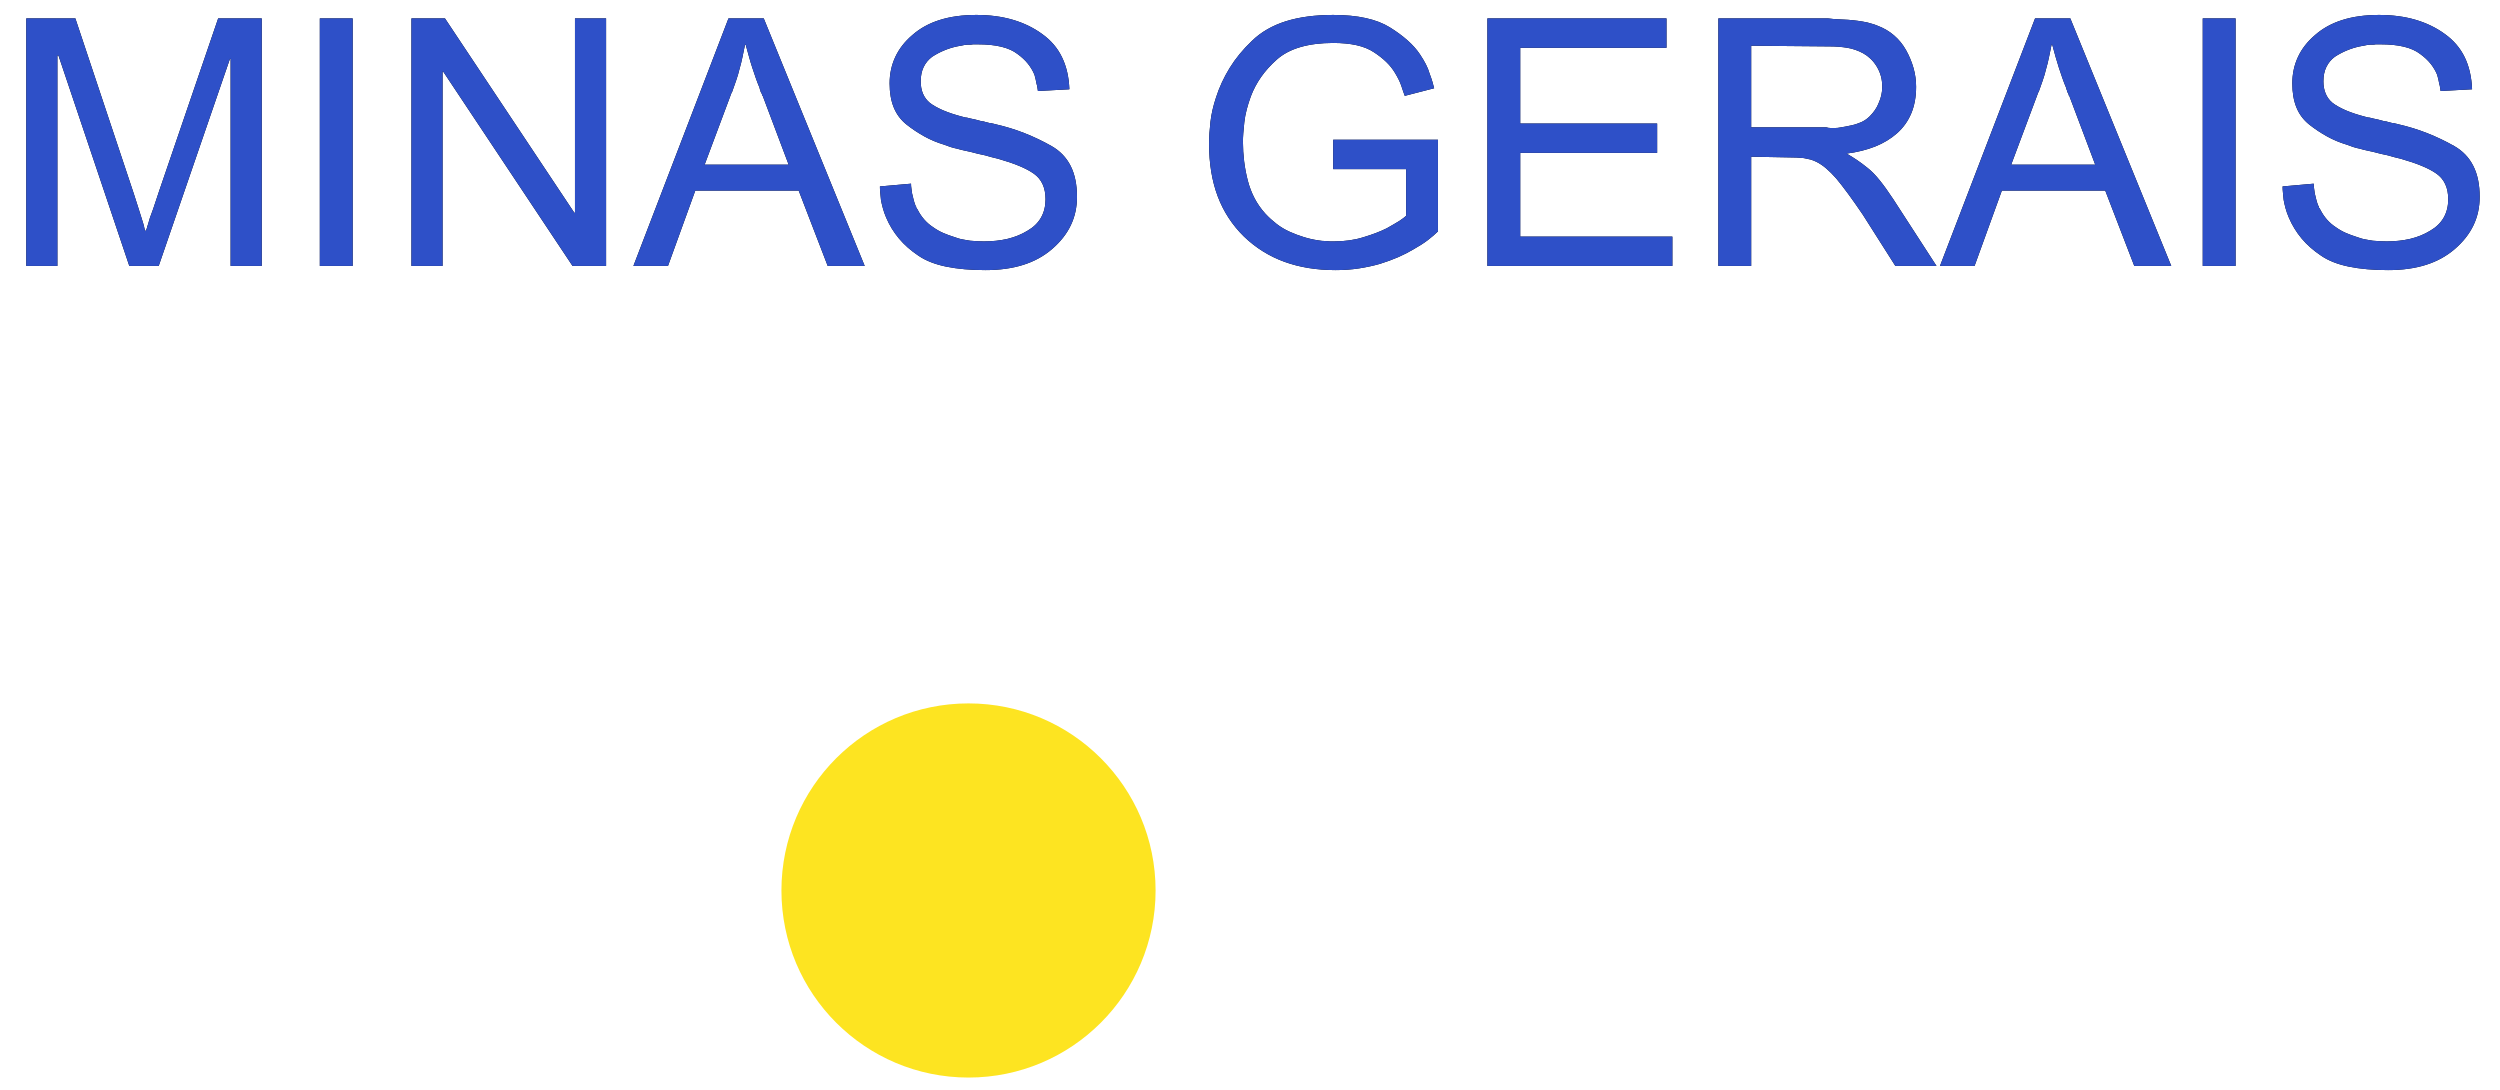
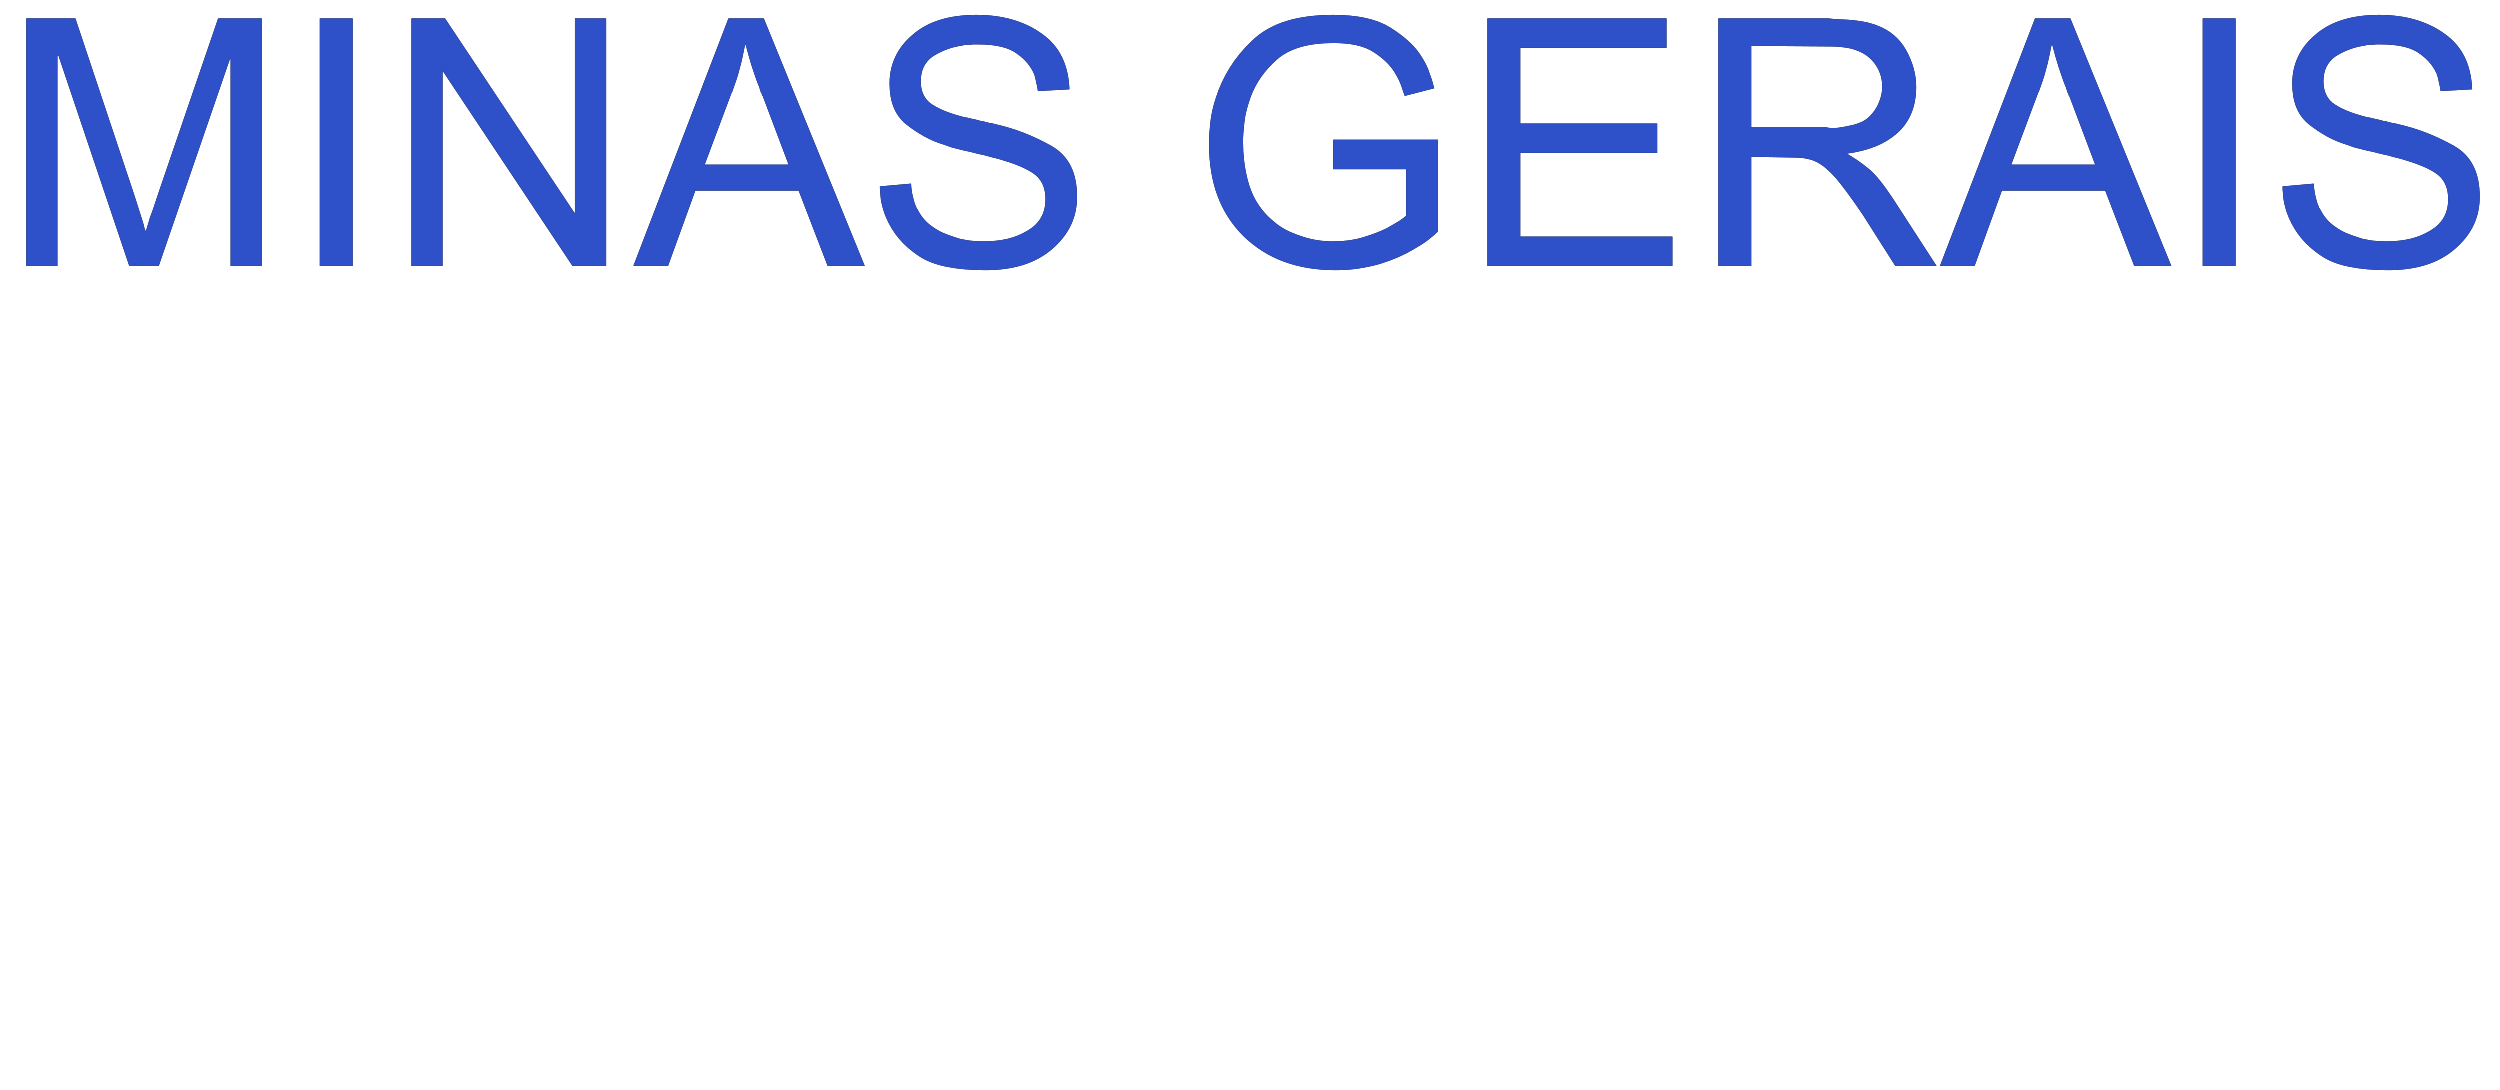
<svg xmlns="http://www.w3.org/2000/svg" xmlns:xlink="http://www.w3.org/1999/xlink" width="94px" height="41px" viewBox="0 0 94 41" version="1.1">
  <title>minas</title>
  <desc>Created with Sketch.</desc>
  <defs>
-     <path d="M1.17,9.438 L1.17,1.521 L1.209,1.521 L3.874,9.438 L4.979,9.438 L7.657,1.651 L7.683,1.651 L7.683,9.438 L8.853,9.438 L8.853,0.13 L7.215,0.13 L4.992,6.63 C4.94,6.777 4.897,6.907 4.862,7.02 C4.827,7.133 4.797,7.224 4.771,7.293 C4.745,7.371 4.719,7.442 4.693,7.508 C4.667,7.572 4.645,7.635 4.628,7.696 L4.628,7.696 L4.628,7.722 L4.628,7.722 L4.618,7.732 L4.618,7.732 C4.607,7.769 4.598,7.802 4.589,7.832 C4.58,7.863 4.572,7.891 4.563,7.917 C4.554,7.934 4.548,7.952 4.543,7.969 C4.539,7.986 4.537,7.999 4.537,8.008 C4.528,8.025 4.522,8.043 4.518,8.06 C4.513,8.077 4.507,8.09 4.498,8.099 L4.498,8.099 L4.472,8.125 L4.472,8.125 L4.472,8.112 L4.472,8.112 L4.459,8.112 L4.459,8.112 L4.459,8.047 C4.45,8.047 4.446,8.045 4.446,8.04 L4.446,8.04 C4.437,7.984 4.422,7.921 4.401,7.852 C4.379,7.783 4.355,7.705 4.329,7.618 C4.303,7.531 4.266,7.414 4.218,7.267 C4.171,7.12 4.112,6.938 4.043,6.721 L4.043,6.721 L1.846,0.13 L-2.27373675e-13,0.13 L-2.27373675e-13,9.438 L1.17,9.438 Z M12.272,9.438 L12.272,0.13 L11.037,0.13 L11.037,9.438 L12.272,9.438 Z M15.652,9.438 L15.652,2.132 L15.678,2.132 L20.54,9.438 L21.801,9.438 L21.801,0.13 L20.631,0.13 L20.631,7.436 L20.605,7.436 L15.743,0.13 L14.482,0.13 L14.482,9.438 L15.652,9.438 Z M24.128,9.438 L25.155,6.604 L29.042,6.604 L30.134,9.438 L31.525,9.438 L27.729,0.13 L26.403,0.13 L22.828,9.438 L24.128,9.438 Z M28.665,5.629 L25.506,5.629 L26.533,2.886 L26.533,2.912 L26.533,2.912 L26.689,2.47 C26.741,2.323 26.784,2.175 26.819,2.028 C26.862,1.881 26.899,1.731 26.93,1.579 C26.96,1.428 26.992,1.27 27.027,1.105 L27.027,1.105 L27.053,1.131 C27.096,1.287 27.137,1.437 27.177,1.579 C27.215,1.722 27.257,1.859 27.3,1.989 C27.343,2.119 27.387,2.247 27.43,2.373 C27.473,2.498 27.521,2.622 27.573,2.743 C27.573,2.752 27.575,2.765 27.579,2.782 C27.584,2.799 27.59,2.812 27.599,2.821 C27.599,2.838 27.601,2.853 27.605,2.866 C27.61,2.88 27.616,2.895 27.625,2.912 C27.634,2.921 27.64,2.932 27.645,2.945 C27.649,2.958 27.655,2.973 27.664,2.99 C27.664,2.999 27.666,3.01 27.671,3.022 C27.675,3.035 27.681,3.042 27.69,3.042 L27.69,3.042 L28.665,5.629 Z M36.062,9.594 C36.591,9.594 37.063,9.529 37.479,9.399 C37.895,9.269 38.259,9.07 38.571,8.801 C38.883,8.532 39.117,8.236 39.273,7.91 C39.429,7.585 39.507,7.228 39.507,6.838 C39.507,6.379 39.427,5.991 39.267,5.675 C39.106,5.358 38.866,5.109 38.545,4.927 C38.224,4.745 37.889,4.585 37.538,4.446 C37.187,4.307 36.82,4.195 36.439,4.108 C36.413,4.099 36.387,4.093 36.361,4.088 L36.322,4.08 L36.322,4.08 L36.283,4.069 C36.257,4.069 36.233,4.067 36.212,4.062 C36.19,4.058 36.166,4.052 36.14,4.043 C36.114,4.034 36.088,4.028 36.062,4.024 C36.036,4.019 36.014,4.013 35.997,4.004 C35.971,4.004 35.947,4.002 35.925,3.998 C35.904,3.993 35.88,3.987 35.854,3.978 C35.793,3.961 35.737,3.946 35.685,3.933 C35.633,3.92 35.581,3.909 35.529,3.9 C35.503,3.891 35.477,3.885 35.451,3.881 L35.412,3.872 L35.412,3.872 L35.373,3.861 C35.347,3.861 35.323,3.859 35.301,3.854 C35.28,3.85 35.256,3.844 35.23,3.835 C34.927,3.757 34.671,3.672 34.463,3.582 C34.255,3.49 34.09,3.397 33.969,3.302 C33.856,3.207 33.772,3.092 33.715,2.958 C33.659,2.823 33.631,2.669 33.631,2.496 C33.631,2.288 33.668,2.108 33.742,1.956 C33.815,1.805 33.921,1.677 34.06,1.573 C34.207,1.478 34.359,1.397 34.515,1.333 C34.671,1.268 34.831,1.218 34.996,1.183 C35.031,1.174 35.065,1.168 35.1,1.163 L35.152,1.155 L35.152,1.155 L35.204,1.144 C35.23,1.135 35.26,1.129 35.295,1.125 C35.33,1.12 35.364,1.118 35.399,1.118 L35.399,1.118 L35.496,1.118 C35.527,1.118 35.559,1.114 35.594,1.105 L35.594,1.105 L35.776,1.105 C36.123,1.105 36.419,1.135 36.666,1.196 C36.913,1.257 37.115,1.348 37.271,1.469 C37.427,1.582 37.557,1.703 37.661,1.833 C37.765,1.963 37.847,2.102 37.908,2.249 C37.925,2.31 37.941,2.368 37.953,2.425 C37.967,2.481 37.977,2.535 37.986,2.587 C38.003,2.639 38.014,2.689 38.019,2.736 C38.023,2.784 38.029,2.825 38.038,2.86 L38.038,2.86 L39.221,2.795 C39.204,2.336 39.111,1.933 38.941,1.586 C38.773,1.239 38.523,0.949 38.194,0.715 C37.873,0.481 37.507,0.303 37.096,0.182 C36.684,0.061 36.227,0 35.724,0 C35.204,0 34.745,0.063 34.346,0.189 C33.947,0.314 33.605,0.503 33.319,0.754 C33.033,0.997 32.819,1.272 32.675,1.579 C32.532,1.887 32.461,2.219 32.461,2.574 C32.461,2.921 32.513,3.222 32.617,3.478 C32.721,3.733 32.881,3.948 33.098,4.121 C33.306,4.286 33.527,4.433 33.761,4.563 C33.995,4.693 34.242,4.797 34.502,4.875 C34.589,4.91 34.673,4.94 34.755,4.966 C34.838,4.992 34.922,5.014 35.009,5.031 C35.096,5.057 35.18,5.079 35.263,5.096 C35.345,5.113 35.425,5.131 35.503,5.148 C35.598,5.174 35.691,5.198 35.782,5.22 C35.873,5.241 35.962,5.261 36.049,5.278 C36.136,5.304 36.22,5.328 36.303,5.349 C36.385,5.371 36.465,5.391 36.543,5.408 C36.846,5.495 37.108,5.583 37.33,5.675 C37.55,5.766 37.735,5.863 37.882,5.967 C38.029,6.071 38.14,6.203 38.214,6.364 C38.287,6.524 38.324,6.712 38.324,6.929 C38.324,7.189 38.268,7.419 38.155,7.618 C38.042,7.817 37.873,7.982 37.648,8.112 C37.423,8.251 37.173,8.352 36.901,8.418 C36.627,8.482 36.331,8.515 36.01,8.515 C35.932,8.515 35.85,8.513 35.763,8.508 C35.676,8.504 35.585,8.498 35.49,8.489 L35.49,8.489 L35.334,8.463 C35.282,8.454 35.234,8.446 35.191,8.437 C35.139,8.428 35.087,8.415 35.035,8.398 C34.983,8.381 34.931,8.363 34.879,8.346 C34.74,8.303 34.606,8.253 34.476,8.197 C34.346,8.14 34.22,8.069 34.099,7.982 C33.978,7.904 33.867,7.809 33.767,7.696 C33.668,7.583 33.583,7.458 33.514,7.319 C33.505,7.31 33.499,7.302 33.495,7.293 C33.49,7.284 33.488,7.276 33.488,7.267 C33.479,7.267 33.473,7.263 33.468,7.254 C33.464,7.245 33.462,7.237 33.462,7.228 C33.462,7.219 33.46,7.211 33.456,7.202 C33.451,7.193 33.449,7.185 33.449,7.176 C33.44,7.176 33.434,7.172 33.429,7.163 C33.425,7.154 33.423,7.146 33.423,7.137 C33.397,7.068 33.375,6.996 33.358,6.923 C33.341,6.849 33.323,6.777 33.306,6.708 C33.297,6.639 33.289,6.576 33.28,6.519 C33.271,6.463 33.267,6.405 33.267,6.344 L33.267,6.344 L32.097,6.448 L32.097,6.474 C32.097,6.535 32.101,6.606 32.11,6.689 C32.119,6.771 32.127,6.86 32.136,6.955 C32.153,7.05 32.177,7.154 32.208,7.267 C32.238,7.38 32.279,7.497 32.331,7.618 C32.452,7.904 32.613,8.166 32.812,8.405 C33.011,8.643 33.254,8.857 33.54,9.048 C33.817,9.239 34.168,9.377 34.593,9.464 C35.018,9.551 35.507,9.594 36.062,9.594 Z M49.231,9.594 C49.543,9.594 49.838,9.572 50.115,9.529 C50.392,9.486 50.652,9.429 50.895,9.36 C51.146,9.282 51.376,9.197 51.584,9.107 C51.792,9.015 51.983,8.918 52.156,8.814 C52.26,8.753 52.358,8.695 52.449,8.639 C52.539,8.582 52.624,8.524 52.702,8.463 C52.78,8.402 52.849,8.346 52.91,8.294 C52.971,8.242 53.027,8.19 53.079,8.138 L53.079,8.138 L53.079,4.693 L49.14,4.693 L49.14,5.798 L51.883,5.798 L51.883,7.553 C51.857,7.579 51.822,7.607 51.779,7.638 C51.736,7.668 51.684,7.705 51.623,7.748 C51.562,7.783 51.493,7.824 51.415,7.872 C51.337,7.919 51.25,7.969 51.155,8.021 C51.034,8.082 50.899,8.14 50.752,8.197 C50.605,8.253 50.444,8.307 50.271,8.359 C50.106,8.411 49.931,8.45 49.745,8.476 C49.558,8.502 49.365,8.515 49.166,8.515 L49.166,8.515 L49.023,8.515 C48.997,8.515 48.971,8.513 48.945,8.508 C48.919,8.504 48.893,8.502 48.867,8.502 C48.815,8.502 48.765,8.5 48.718,8.495 C48.67,8.491 48.624,8.485 48.581,8.476 C48.399,8.45 48.217,8.409 48.035,8.352 C47.853,8.296 47.675,8.229 47.502,8.151 C47.329,8.073 47.166,7.976 47.014,7.859 C46.863,7.742 46.722,7.614 46.592,7.475 C46.427,7.293 46.291,7.098 46.182,6.89 C46.074,6.682 45.99,6.461 45.929,6.227 C45.868,5.993 45.823,5.753 45.792,5.505 C45.762,5.258 45.747,5.014 45.747,4.771 C45.747,4.676 45.751,4.567 45.76,4.446 C45.769,4.325 45.782,4.186 45.799,4.03 C45.816,3.874 45.847,3.714 45.89,3.549 C45.933,3.384 45.985,3.22 46.046,3.055 C46.141,2.804 46.269,2.563 46.429,2.333 C46.59,2.104 46.787,1.885 47.021,1.677 C47.255,1.469 47.55,1.313 47.905,1.209 C48.26,1.105 48.672,1.053 49.14,1.053 C49.469,1.053 49.762,1.081 50.017,1.137 C50.273,1.194 50.492,1.283 50.674,1.404 C50.847,1.517 51.001,1.638 51.136,1.768 C51.27,1.898 51.38,2.037 51.467,2.184 C51.519,2.271 51.565,2.353 51.603,2.431 C51.642,2.509 51.675,2.587 51.701,2.665 C51.727,2.743 51.751,2.814 51.773,2.88 C51.794,2.945 51.814,2.999 51.831,3.042 L51.831,3.042 L52.936,2.756 C52.919,2.687 52.897,2.607 52.871,2.515 C52.845,2.425 52.81,2.323 52.767,2.21 C52.732,2.089 52.685,1.97 52.624,1.853 C52.563,1.736 52.49,1.612 52.403,1.482 C52.282,1.3 52.126,1.125 51.935,0.956 C51.744,0.786 51.523,0.624 51.272,0.468 C51.021,0.312 50.717,0.195 50.362,0.117 C50.007,0.039 49.599,0 49.14,0 C48.455,0 47.859,0.08 47.352,0.24 C46.846,0.401 46.423,0.646 46.085,0.975 C45.747,1.296 45.468,1.636 45.246,1.996 C45.026,2.355 44.854,2.726 44.733,3.107 C44.681,3.263 44.638,3.417 44.603,3.568 C44.568,3.72 44.542,3.87 44.525,4.017 C44.508,4.164 44.495,4.307 44.486,4.446 C44.477,4.585 44.473,4.719 44.473,4.849 C44.473,5.586 44.581,6.242 44.798,6.819 C45.015,7.395 45.344,7.9 45.786,8.333 C46.228,8.758 46.735,9.074 47.307,9.282 C47.879,9.49 48.52,9.594 49.231,9.594 Z M61.893,9.438 L61.893,8.333 L56.173,8.333 L56.173,5.187 L61.321,5.187 L61.321,4.082 L56.173,4.082 L56.173,1.235 L61.672,1.235 L61.672,0.13 L54.938,0.13 L54.938,9.438 L61.893,9.438 Z M64.857,9.438 L64.857,5.33 L66.274,5.356 C66.378,5.356 66.475,5.358 66.567,5.362 C66.657,5.367 66.746,5.373 66.833,5.382 C66.876,5.391 66.918,5.399 66.957,5.408 L67.017,5.421 L67.017,5.421 L67.08,5.434 C67.115,5.443 67.154,5.456 67.197,5.473 C67.24,5.49 67.279,5.508 67.314,5.525 C67.435,5.586 67.557,5.668 67.678,5.772 C67.799,5.876 67.925,6.002 68.055,6.149 C68.185,6.305 68.335,6.498 68.504,6.728 C68.672,6.957 68.857,7.219 69.056,7.514 L69.056,7.514 L70.278,9.438 L71.825,9.438 L70.2,6.929 C70.018,6.652 69.847,6.413 69.686,6.214 C69.526,6.015 69.372,5.859 69.225,5.746 C69.086,5.633 68.952,5.534 68.822,5.447 C68.692,5.36 68.566,5.282 68.445,5.213 C68.844,5.161 69.201,5.072 69.517,4.947 C69.834,4.821 70.109,4.654 70.343,4.446 C70.577,4.238 70.755,3.989 70.876,3.699 C70.997,3.408 71.058,3.077 71.058,2.704 C71.058,2.461 71.025,2.225 70.96,1.996 C70.895,1.766 70.802,1.543 70.681,1.326 C70.56,1.109 70.408,0.923 70.226,0.767 C70.044,0.611 69.836,0.49 69.602,0.403 C69.585,0.394 69.567,0.388 69.55,0.384 C69.533,0.379 69.52,0.373 69.511,0.364 C69.494,0.364 69.478,0.362 69.466,0.357 C69.453,0.353 69.437,0.347 69.42,0.338 C69.385,0.329 69.353,0.321 69.323,0.312 C69.292,0.303 69.264,0.295 69.238,0.286 C69.117,0.26 68.993,0.238 68.868,0.221 C68.742,0.204 68.618,0.191 68.497,0.182 C68.376,0.173 68.252,0.167 68.126,0.163 C68.001,0.158 67.873,0.147 67.743,0.13 L67.743,0.13 L63.622,0.13 L63.622,9.438 L64.857,9.438 Z M68.016,4.251 L67.841,4.251 C67.784,4.251 67.73,4.242 67.678,4.225 L67.678,4.225 L64.857,4.225 L64.857,1.157 L67.795,1.183 C67.916,1.183 68.033,1.187 68.146,1.196 C68.259,1.205 68.367,1.218 68.471,1.235 C68.575,1.252 68.677,1.278 68.776,1.313 C68.876,1.348 68.974,1.391 69.069,1.443 C69.164,1.495 69.255,1.562 69.342,1.645 C69.429,1.727 69.507,1.824 69.576,1.937 C69.645,2.05 69.697,2.169 69.732,2.295 C69.767,2.42 69.784,2.557 69.784,2.704 C69.784,2.808 69.773,2.91 69.751,3.01 C69.73,3.109 69.697,3.207 69.654,3.302 C69.619,3.397 69.572,3.488 69.511,3.575 C69.45,3.662 69.385,3.74 69.316,3.809 C69.255,3.87 69.19,3.922 69.121,3.965 C69.052,4.008 68.978,4.043 68.9,4.069 C68.813,4.104 68.729,4.13 68.647,4.147 C68.564,4.164 68.48,4.182 68.393,4.199 C68.332,4.208 68.269,4.218 68.204,4.231 C68.139,4.245 68.077,4.251 68.016,4.251 L68.016,4.251 Z M73.255,9.438 L74.282,6.604 L78.169,6.604 L79.261,9.438 L80.652,9.438 L76.856,0.13 L75.53,0.13 L71.955,9.438 L73.255,9.438 Z M77.792,5.629 L74.633,5.629 L75.66,2.886 L75.66,2.912 L75.66,2.912 L75.816,2.47 C75.868,2.323 75.911,2.175 75.946,2.028 C75.989,1.881 76.026,1.731 76.056,1.579 C76.087,1.428 76.119,1.27 76.154,1.105 L76.154,1.105 L76.18,1.131 C76.223,1.287 76.264,1.437 76.303,1.579 C76.343,1.722 76.384,1.859 76.427,1.989 C76.47,2.119 76.514,2.247 76.557,2.373 C76.6,2.498 76.648,2.622 76.7,2.743 C76.7,2.752 76.702,2.765 76.707,2.782 C76.711,2.799 76.717,2.812 76.726,2.821 C76.726,2.838 76.728,2.853 76.733,2.866 C76.737,2.88 76.743,2.895 76.752,2.912 C76.761,2.921 76.767,2.932 76.772,2.945 C76.776,2.958 76.782,2.973 76.791,2.99 C76.791,2.999 76.793,3.01 76.797,3.022 C76.802,3.035 76.808,3.042 76.817,3.042 L76.817,3.042 L77.792,5.629 Z M83.07,9.438 L83.07,0.13 L81.835,0.13 L81.835,9.438 L83.07,9.438 Z M88.803,9.594 C89.332,9.594 89.804,9.529 90.22,9.399 C90.636,9.269 91,9.07 91.312,8.801 C91.624,8.532 91.858,8.236 92.014,7.91 C92.17,7.585 92.248,7.228 92.248,6.838 C92.248,6.379 92.168,5.991 92.007,5.675 C91.847,5.358 91.607,5.109 91.286,4.927 C90.965,4.745 90.629,4.585 90.278,4.446 C89.927,4.307 89.561,4.195 89.18,4.108 C89.154,4.099 89.128,4.093 89.102,4.088 L89.063,4.08 L89.063,4.08 L89.024,4.069 C88.998,4.069 88.974,4.067 88.953,4.062 C88.931,4.058 88.907,4.052 88.881,4.043 C88.855,4.034 88.829,4.028 88.803,4.024 C88.777,4.019 88.755,4.013 88.738,4.004 C88.712,4.004 88.688,4.002 88.666,3.998 C88.645,3.993 88.621,3.987 88.595,3.978 C88.534,3.961 88.478,3.946 88.426,3.933 C88.374,3.92 88.322,3.909 88.27,3.9 C88.244,3.891 88.218,3.885 88.192,3.881 L88.153,3.872 L88.153,3.872 L88.114,3.861 C88.088,3.861 88.064,3.859 88.043,3.854 C88.021,3.85 87.997,3.844 87.971,3.835 C87.668,3.757 87.412,3.672 87.204,3.582 C86.996,3.49 86.831,3.397 86.71,3.302 C86.597,3.207 86.513,3.092 86.457,2.958 C86.4,2.823 86.372,2.669 86.372,2.496 C86.372,2.288 86.409,2.108 86.483,1.956 C86.556,1.805 86.662,1.677 86.801,1.573 C86.948,1.478 87.1,1.397 87.256,1.333 C87.412,1.268 87.572,1.218 87.737,1.183 C87.772,1.174 87.806,1.168 87.841,1.163 L87.893,1.155 L87.893,1.155 L87.945,1.144 C87.971,1.135 88.001,1.129 88.036,1.125 C88.071,1.12 88.105,1.118 88.14,1.118 L88.14,1.118 L88.237,1.118 C88.268,1.118 88.3,1.114 88.335,1.105 L88.335,1.105 L88.517,1.105 C88.864,1.105 89.16,1.135 89.407,1.196 C89.654,1.257 89.856,1.348 90.012,1.469 C90.168,1.582 90.298,1.703 90.402,1.833 C90.506,1.963 90.588,2.102 90.649,2.249 C90.666,2.31 90.681,2.368 90.695,2.425 C90.707,2.481 90.718,2.535 90.727,2.587 C90.744,2.639 90.755,2.689 90.76,2.736 C90.764,2.784 90.77,2.825 90.779,2.86 L90.779,2.86 L91.962,2.795 C91.945,2.336 91.852,1.933 91.683,1.586 C91.513,1.239 91.264,0.949 90.935,0.715 C90.614,0.481 90.248,0.303 89.837,0.182 C89.425,0.061 88.968,0 88.465,0 C87.945,0 87.486,0.063 87.087,0.189 C86.688,0.314 86.346,0.503 86.06,0.754 C85.774,0.997 85.559,1.272 85.416,1.579 C85.273,1.887 85.202,2.219 85.202,2.574 C85.202,2.921 85.254,3.222 85.358,3.478 C85.462,3.733 85.622,3.948 85.839,4.121 C86.047,4.286 86.268,4.433 86.502,4.563 C86.736,4.693 86.983,4.797 87.243,4.875 C87.33,4.91 87.414,4.94 87.496,4.966 C87.579,4.992 87.663,5.014 87.75,5.031 C87.837,5.057 87.921,5.079 88.004,5.096 C88.086,5.113 88.166,5.131 88.244,5.148 C88.339,5.174 88.433,5.198 88.523,5.22 C88.615,5.241 88.703,5.261 88.79,5.278 C88.877,5.304 88.961,5.328 89.043,5.349 C89.126,5.371 89.206,5.391 89.284,5.408 C89.587,5.495 89.85,5.583 90.07,5.675 C90.291,5.766 90.476,5.863 90.623,5.967 C90.77,6.071 90.881,6.203 90.954,6.364 C91.028,6.524 91.065,6.712 91.065,6.929 C91.065,7.189 91.009,7.419 90.896,7.618 C90.783,7.817 90.614,7.982 90.389,8.112 C90.164,8.251 89.915,8.352 89.641,8.418 C89.368,8.482 89.072,8.515 88.751,8.515 C88.673,8.515 88.591,8.513 88.504,8.508 C88.417,8.504 88.326,8.498 88.231,8.489 L88.231,8.489 L88.075,8.463 C88.023,8.454 87.975,8.446 87.932,8.437 C87.88,8.428 87.828,8.415 87.776,8.398 L87.776,8.398 L87.62,8.346 C87.481,8.303 87.347,8.253 87.217,8.197 C87.087,8.14 86.961,8.069 86.84,7.982 C86.719,7.904 86.608,7.809 86.508,7.696 C86.409,7.583 86.324,7.458 86.255,7.319 C86.246,7.31 86.24,7.302 86.236,7.293 C86.231,7.284 86.229,7.276 86.229,7.267 C86.22,7.267 86.214,7.263 86.21,7.254 C86.205,7.245 86.203,7.237 86.203,7.228 C86.203,7.219 86.201,7.211 86.197,7.202 C86.192,7.193 86.19,7.185 86.19,7.176 C86.181,7.176 86.175,7.172 86.171,7.163 C86.166,7.154 86.164,7.146 86.164,7.137 C86.138,7.068 86.116,6.996 86.099,6.923 C86.082,6.849 86.064,6.777 86.047,6.708 C86.038,6.639 86.03,6.576 86.021,6.519 C86.012,6.463 86.008,6.405 86.008,6.344 L86.008,6.344 L84.838,6.448 L84.838,6.474 C84.838,6.535 84.842,6.606 84.851,6.689 C84.86,6.771 84.868,6.86 84.877,6.955 C84.894,7.05 84.918,7.154 84.948,7.267 C84.979,7.38 85.02,7.497 85.072,7.618 C85.193,7.904 85.354,8.166 85.553,8.405 C85.752,8.643 85.995,8.857 86.281,9.048 C86.558,9.239 86.909,9.377 87.334,9.464 C87.759,9.551 88.248,9.594 88.803,9.594 Z" id="path-1" />
+     <path d="M1.17,9.438 L1.17,1.521 L1.209,1.521 L3.874,9.438 L4.979,9.438 L7.657,1.651 L7.683,1.651 L7.683,9.438 L8.853,9.438 L8.853,0.13 L7.215,0.13 L4.992,6.63 C4.94,6.777 4.897,6.907 4.862,7.02 C4.827,7.133 4.797,7.224 4.771,7.293 C4.745,7.371 4.719,7.442 4.693,7.508 C4.667,7.572 4.645,7.635 4.628,7.696 L4.628,7.696 L4.628,7.722 L4.628,7.722 L4.618,7.732 L4.618,7.732 C4.607,7.769 4.598,7.802 4.589,7.832 C4.58,7.863 4.572,7.891 4.563,7.917 C4.554,7.934 4.548,7.952 4.543,7.969 C4.539,7.986 4.537,7.999 4.537,8.008 C4.528,8.025 4.522,8.043 4.518,8.06 C4.513,8.077 4.507,8.09 4.498,8.099 L4.498,8.099 L4.472,8.125 L4.472,8.125 L4.472,8.112 L4.472,8.112 L4.459,8.112 L4.459,8.112 L4.459,8.047 C4.45,8.047 4.446,8.045 4.446,8.04 L4.446,8.04 C4.437,7.984 4.422,7.921 4.401,7.852 C4.379,7.783 4.355,7.705 4.329,7.618 C4.303,7.531 4.266,7.414 4.218,7.267 C4.171,7.12 4.112,6.938 4.043,6.721 L4.043,6.721 L1.846,0.13 L-2.27373675e-13,0.13 L-2.27373675e-13,9.438 L1.17,9.438 Z M12.272,9.438 L12.272,0.13 L11.037,0.13 L11.037,9.438 L12.272,9.438 Z M15.652,9.438 L15.652,2.132 L15.678,2.132 L20.54,9.438 L21.801,9.438 L21.801,0.13 L20.631,0.13 L20.631,7.436 L20.605,7.436 L15.743,0.13 L14.482,0.13 L14.482,9.438 L15.652,9.438 Z M24.128,9.438 L25.155,6.604 L29.042,6.604 L30.134,9.438 L31.525,9.438 L27.729,0.13 L26.403,0.13 L22.828,9.438 L24.128,9.438 Z M28.665,5.629 L25.506,5.629 L26.533,2.886 L26.533,2.912 L26.533,2.912 L26.689,2.47 C26.741,2.323 26.784,2.175 26.819,2.028 C26.862,1.881 26.899,1.731 26.93,1.579 C26.96,1.428 26.992,1.27 27.027,1.105 L27.027,1.105 L27.053,1.131 C27.096,1.287 27.137,1.437 27.177,1.579 C27.215,1.722 27.257,1.859 27.3,1.989 C27.343,2.119 27.387,2.247 27.43,2.373 C27.473,2.498 27.521,2.622 27.573,2.743 C27.573,2.752 27.575,2.765 27.579,2.782 C27.584,2.799 27.59,2.812 27.599,2.821 C27.599,2.838 27.601,2.853 27.605,2.866 C27.61,2.88 27.616,2.895 27.625,2.912 C27.634,2.921 27.64,2.932 27.645,2.945 C27.649,2.958 27.655,2.973 27.664,2.99 C27.664,2.999 27.666,3.01 27.671,3.022 C27.675,3.035 27.681,3.042 27.69,3.042 L27.69,3.042 L28.665,5.629 Z M36.062,9.594 C36.591,9.594 37.063,9.529 37.479,9.399 C37.895,9.269 38.259,9.07 38.571,8.801 C38.883,8.532 39.117,8.236 39.273,7.91 C39.429,7.585 39.507,7.228 39.507,6.838 C39.507,6.379 39.427,5.991 39.267,5.675 C39.106,5.358 38.866,5.109 38.545,4.927 C38.224,4.745 37.889,4.585 37.538,4.446 C37.187,4.307 36.82,4.195 36.439,4.108 C36.413,4.099 36.387,4.093 36.361,4.088 L36.322,4.08 L36.322,4.08 L36.283,4.069 C36.257,4.069 36.233,4.067 36.212,4.062 C36.19,4.058 36.166,4.052 36.14,4.043 C36.114,4.034 36.088,4.028 36.062,4.024 C36.036,4.019 36.014,4.013 35.997,4.004 C35.971,4.004 35.947,4.002 35.925,3.998 C35.904,3.993 35.88,3.987 35.854,3.978 C35.793,3.961 35.737,3.946 35.685,3.933 C35.633,3.92 35.581,3.909 35.529,3.9 C35.503,3.891 35.477,3.885 35.451,3.881 L35.412,3.872 L35.412,3.872 L35.373,3.861 C35.347,3.861 35.323,3.859 35.301,3.854 C35.28,3.85 35.256,3.844 35.23,3.835 C34.927,3.757 34.671,3.672 34.463,3.582 C34.255,3.49 34.09,3.397 33.969,3.302 C33.856,3.207 33.772,3.092 33.715,2.958 C33.659,2.823 33.631,2.669 33.631,2.496 C33.631,2.288 33.668,2.108 33.742,1.956 C33.815,1.805 33.921,1.677 34.06,1.573 C34.207,1.478 34.359,1.397 34.515,1.333 C34.671,1.268 34.831,1.218 34.996,1.183 C35.031,1.174 35.065,1.168 35.1,1.163 L35.152,1.155 L35.152,1.155 L35.204,1.144 C35.23,1.135 35.26,1.129 35.295,1.125 C35.33,1.12 35.364,1.118 35.399,1.118 L35.399,1.118 L35.496,1.118 C35.527,1.118 35.559,1.114 35.594,1.105 L35.594,1.105 L35.776,1.105 C36.123,1.105 36.419,1.135 36.666,1.196 C36.913,1.257 37.115,1.348 37.271,1.469 C37.427,1.582 37.557,1.703 37.661,1.833 C37.765,1.963 37.847,2.102 37.908,2.249 C37.925,2.31 37.941,2.368 37.953,2.425 C37.967,2.481 37.977,2.535 37.986,2.587 C38.003,2.639 38.014,2.689 38.019,2.736 C38.023,2.784 38.029,2.825 38.038,2.86 L38.038,2.86 L39.221,2.795 C39.204,2.336 39.111,1.933 38.941,1.586 C38.773,1.239 38.523,0.949 38.194,0.715 C37.873,0.481 37.507,0.303 37.096,0.182 C36.684,0.061 36.227,0 35.724,0 C35.204,0 34.745,0.063 34.346,0.189 C33.947,0.314 33.605,0.503 33.319,0.754 C33.033,0.997 32.819,1.272 32.675,1.579 C32.532,1.887 32.461,2.219 32.461,2.574 C32.461,2.921 32.513,3.222 32.617,3.478 C32.721,3.733 32.881,3.948 33.098,4.121 C33.306,4.286 33.527,4.433 33.761,4.563 C33.995,4.693 34.242,4.797 34.502,4.875 C34.589,4.91 34.673,4.94 34.755,4.966 C34.838,4.992 34.922,5.014 35.009,5.031 C35.096,5.057 35.18,5.079 35.263,5.096 C35.345,5.113 35.425,5.131 35.503,5.148 C35.598,5.174 35.691,5.198 35.782,5.22 C35.873,5.241 35.962,5.261 36.049,5.278 C36.136,5.304 36.22,5.328 36.303,5.349 C36.385,5.371 36.465,5.391 36.543,5.408 C36.846,5.495 37.108,5.583 37.33,5.675 C37.55,5.766 37.735,5.863 37.882,5.967 C38.029,6.071 38.14,6.203 38.214,6.364 C38.287,6.524 38.324,6.712 38.324,6.929 C38.324,7.189 38.268,7.419 38.155,7.618 C38.042,7.817 37.873,7.982 37.648,8.112 C37.423,8.251 37.173,8.352 36.901,8.418 C36.627,8.482 36.331,8.515 36.01,8.515 C35.932,8.515 35.85,8.513 35.763,8.508 C35.676,8.504 35.585,8.498 35.49,8.489 L35.49,8.489 L35.334,8.463 C35.282,8.454 35.234,8.446 35.191,8.437 C35.139,8.428 35.087,8.415 35.035,8.398 C34.983,8.381 34.931,8.363 34.879,8.346 C34.74,8.303 34.606,8.253 34.476,8.197 C34.346,8.14 34.22,8.069 34.099,7.982 C33.978,7.904 33.867,7.809 33.767,7.696 C33.668,7.583 33.583,7.458 33.514,7.319 C33.505,7.31 33.499,7.302 33.495,7.293 C33.49,7.284 33.488,7.276 33.488,7.267 C33.479,7.267 33.473,7.263 33.468,7.254 C33.464,7.245 33.462,7.237 33.462,7.228 C33.462,7.219 33.46,7.211 33.456,7.202 C33.451,7.193 33.449,7.185 33.449,7.176 C33.44,7.176 33.434,7.172 33.429,7.163 C33.425,7.154 33.423,7.146 33.423,7.137 C33.397,7.068 33.375,6.996 33.358,6.923 C33.341,6.849 33.323,6.777 33.306,6.708 C33.297,6.639 33.289,6.576 33.28,6.519 C33.271,6.463 33.267,6.405 33.267,6.344 L33.267,6.344 L32.097,6.448 L32.097,6.474 C32.097,6.535 32.101,6.606 32.11,6.689 C32.119,6.771 32.127,6.86 32.136,6.955 C32.153,7.05 32.177,7.154 32.208,7.267 C32.238,7.38 32.279,7.497 32.331,7.618 C32.452,7.904 32.613,8.166 32.812,8.405 C33.011,8.643 33.254,8.857 33.54,9.048 C33.817,9.239 34.168,9.377 34.593,9.464 C35.018,9.551 35.507,9.594 36.062,9.594 Z M49.231,9.594 C49.543,9.594 49.838,9.572 50.115,9.529 C50.392,9.486 50.652,9.429 50.895,9.36 C51.146,9.282 51.376,9.197 51.584,9.107 C51.792,9.015 51.983,8.918 52.156,8.814 C52.26,8.753 52.358,8.695 52.449,8.639 C52.539,8.582 52.624,8.524 52.702,8.463 C52.78,8.402 52.849,8.346 52.91,8.294 C52.971,8.242 53.027,8.19 53.079,8.138 L53.079,8.138 L53.079,4.693 L49.14,4.693 L49.14,5.798 L51.883,5.798 L51.883,7.553 C51.857,7.579 51.822,7.607 51.779,7.638 C51.736,7.668 51.684,7.705 51.623,7.748 C51.562,7.783 51.493,7.824 51.415,7.872 C51.337,7.919 51.25,7.969 51.155,8.021 C51.034,8.082 50.899,8.14 50.752,8.197 C50.605,8.253 50.444,8.307 50.271,8.359 C50.106,8.411 49.931,8.45 49.745,8.476 C49.558,8.502 49.365,8.515 49.166,8.515 L49.166,8.515 L49.023,8.515 C48.997,8.515 48.971,8.513 48.945,8.508 C48.919,8.504 48.893,8.502 48.867,8.502 C48.815,8.502 48.765,8.5 48.718,8.495 C48.67,8.491 48.624,8.485 48.581,8.476 C48.399,8.45 48.217,8.409 48.035,8.352 C47.853,8.296 47.675,8.229 47.502,8.151 C47.329,8.073 47.166,7.976 47.014,7.859 C46.863,7.742 46.722,7.614 46.592,7.475 C46.427,7.293 46.291,7.098 46.182,6.89 C46.074,6.682 45.99,6.461 45.929,6.227 C45.868,5.993 45.823,5.753 45.792,5.505 C45.762,5.258 45.747,5.014 45.747,4.771 C45.747,4.676 45.751,4.567 45.76,4.446 C45.769,4.325 45.782,4.186 45.799,4.03 C45.816,3.874 45.847,3.714 45.89,3.549 C45.933,3.384 45.985,3.22 46.046,3.055 C46.141,2.804 46.269,2.563 46.429,2.333 C46.59,2.104 46.787,1.885 47.021,1.677 C47.255,1.469 47.55,1.313 47.905,1.209 C48.26,1.105 48.672,1.053 49.14,1.053 C49.469,1.053 49.762,1.081 50.017,1.137 C50.273,1.194 50.492,1.283 50.674,1.404 C50.847,1.517 51.001,1.638 51.136,1.768 C51.27,1.898 51.38,2.037 51.467,2.184 C51.519,2.271 51.565,2.353 51.603,2.431 C51.642,2.509 51.675,2.587 51.701,2.665 C51.727,2.743 51.751,2.814 51.773,2.88 C51.794,2.945 51.814,2.999 51.831,3.042 L51.831,3.042 L52.936,2.756 C52.919,2.687 52.897,2.607 52.871,2.515 C52.845,2.425 52.81,2.323 52.767,2.21 C52.732,2.089 52.685,1.97 52.624,1.853 C52.563,1.736 52.49,1.612 52.403,1.482 C52.282,1.3 52.126,1.125 51.935,0.956 C51.744,0.786 51.523,0.624 51.272,0.468 C51.021,0.312 50.717,0.195 50.362,0.117 C50.007,0.039 49.599,0 49.14,0 C48.455,0 47.859,0.08 47.352,0.24 C46.846,0.401 46.423,0.646 46.085,0.975 C45.747,1.296 45.468,1.636 45.246,1.996 C45.026,2.355 44.854,2.726 44.733,3.107 C44.681,3.263 44.638,3.417 44.603,3.568 C44.568,3.72 44.542,3.87 44.525,4.017 C44.508,4.164 44.495,4.307 44.486,4.446 C44.477,4.585 44.473,4.719 44.473,4.849 C44.473,5.586 44.581,6.242 44.798,6.819 C45.015,7.395 45.344,7.9 45.786,8.333 C46.228,8.758 46.735,9.074 47.307,9.282 C47.879,9.49 48.52,9.594 49.231,9.594 Z M61.893,9.438 L61.893,8.333 L56.173,8.333 L56.173,5.187 L61.321,5.187 L61.321,4.082 L56.173,4.082 L56.173,1.235 L61.672,1.235 L61.672,0.13 L54.938,0.13 L54.938,9.438 L61.893,9.438 Z M64.857,9.438 L64.857,5.33 L66.274,5.356 C66.378,5.356 66.475,5.358 66.567,5.362 C66.657,5.367 66.746,5.373 66.833,5.382 C66.876,5.391 66.918,5.399 66.957,5.408 L67.017,5.421 L67.017,5.421 L67.08,5.434 C67.115,5.443 67.154,5.456 67.197,5.473 C67.24,5.49 67.279,5.508 67.314,5.525 C67.435,5.586 67.557,5.668 67.678,5.772 C67.799,5.876 67.925,6.002 68.055,6.149 C68.185,6.305 68.335,6.498 68.504,6.728 C68.672,6.957 68.857,7.219 69.056,7.514 L69.056,7.514 L70.278,9.438 L71.825,9.438 L70.2,6.929 C70.018,6.652 69.847,6.413 69.686,6.214 C69.526,6.015 69.372,5.859 69.225,5.746 C69.086,5.633 68.952,5.534 68.822,5.447 C68.692,5.36 68.566,5.282 68.445,5.213 C68.844,5.161 69.201,5.072 69.517,4.947 C69.834,4.821 70.109,4.654 70.343,4.446 C70.577,4.238 70.755,3.989 70.876,3.699 C70.997,3.408 71.058,3.077 71.058,2.704 C71.058,2.461 71.025,2.225 70.96,1.996 C70.895,1.766 70.802,1.543 70.681,1.326 C70.56,1.109 70.408,0.923 70.226,0.767 C70.044,0.611 69.836,0.49 69.602,0.403 C69.585,0.394 69.567,0.388 69.55,0.384 C69.533,0.379 69.52,0.373 69.511,0.364 C69.494,0.364 69.478,0.362 69.466,0.357 C69.453,0.353 69.437,0.347 69.42,0.338 C69.385,0.329 69.353,0.321 69.323,0.312 C69.292,0.303 69.264,0.295 69.238,0.286 C69.117,0.26 68.993,0.238 68.868,0.221 C68.742,0.204 68.618,0.191 68.497,0.182 C68.376,0.173 68.252,0.167 68.126,0.163 C68.001,0.158 67.873,0.147 67.743,0.13 L67.743,0.13 L63.622,0.13 L63.622,9.438 L64.857,9.438 Z M68.016,4.251 L67.841,4.251 C67.784,4.251 67.73,4.242 67.678,4.225 L67.678,4.225 L64.857,4.225 L64.857,1.157 L67.795,1.183 C67.916,1.183 68.033,1.187 68.146,1.196 C68.259,1.205 68.367,1.218 68.471,1.235 C68.575,1.252 68.677,1.278 68.776,1.313 C68.876,1.348 68.974,1.391 69.069,1.443 C69.164,1.495 69.255,1.562 69.342,1.645 C69.429,1.727 69.507,1.824 69.576,1.937 C69.645,2.05 69.697,2.169 69.732,2.295 C69.767,2.42 69.784,2.557 69.784,2.704 C69.784,2.808 69.773,2.91 69.751,3.01 C69.73,3.109 69.697,3.207 69.654,3.302 C69.619,3.397 69.572,3.488 69.511,3.575 C69.45,3.662 69.385,3.74 69.316,3.809 C69.255,3.87 69.19,3.922 69.121,3.965 C69.052,4.008 68.978,4.043 68.9,4.069 C68.813,4.104 68.729,4.13 68.647,4.147 C68.564,4.164 68.48,4.182 68.393,4.199 C68.332,4.208 68.269,4.218 68.204,4.231 C68.139,4.245 68.077,4.251 68.016,4.251 L68.016,4.251 Z M73.255,9.438 L74.282,6.604 L78.169,6.604 L79.261,9.438 L80.652,9.438 L76.856,0.13 L75.53,0.13 L71.955,9.438 L73.255,9.438 Z M77.792,5.629 L74.633,5.629 L75.66,2.886 L75.66,2.912 L75.66,2.912 L75.816,2.47 C75.868,2.323 75.911,2.175 75.946,2.028 C75.989,1.881 76.026,1.731 76.056,1.579 C76.087,1.428 76.119,1.27 76.154,1.105 L76.154,1.105 L76.18,1.131 C76.223,1.287 76.264,1.437 76.303,1.579 C76.343,1.722 76.384,1.859 76.427,1.989 C76.47,2.119 76.514,2.247 76.557,2.373 C76.6,2.498 76.648,2.622 76.7,2.743 C76.7,2.752 76.702,2.765 76.707,2.782 C76.711,2.799 76.717,2.812 76.726,2.821 C76.726,2.838 76.728,2.853 76.733,2.866 C76.737,2.88 76.743,2.895 76.752,2.912 C76.761,2.921 76.767,2.932 76.772,2.945 C76.776,2.958 76.782,2.973 76.791,2.99 C76.791,2.999 76.793,3.01 76.797,3.022 C76.802,3.035 76.808,3.042 76.817,3.042 L76.817,3.042 L77.792,5.629 Z M83.07,9.438 L83.07,0.13 L81.835,0.13 L81.835,9.438 L83.07,9.438 Z M88.803,9.594 C89.332,9.594 89.804,9.529 90.22,9.399 C90.636,9.269 91,9.07 91.312,8.801 C91.624,8.532 91.858,8.236 92.014,7.91 C92.17,7.585 92.248,7.228 92.248,6.838 C92.248,6.379 92.168,5.991 92.007,5.675 C91.847,5.358 91.607,5.109 91.286,4.927 C90.965,4.745 90.629,4.585 90.278,4.446 C89.927,4.307 89.561,4.195 89.18,4.108 C89.154,4.099 89.128,4.093 89.102,4.088 L89.063,4.08 L89.063,4.08 L89.024,4.069 C88.998,4.069 88.974,4.067 88.953,4.062 C88.931,4.058 88.907,4.052 88.881,4.043 C88.855,4.034 88.829,4.028 88.803,4.024 C88.777,4.019 88.755,4.013 88.738,4.004 C88.712,4.004 88.688,4.002 88.666,3.998 C88.645,3.993 88.621,3.987 88.595,3.978 C88.534,3.961 88.478,3.946 88.426,3.933 C88.374,3.92 88.322,3.909 88.27,3.9 C88.244,3.891 88.218,3.885 88.192,3.881 L88.153,3.872 L88.114,3.861 C88.088,3.861 88.064,3.859 88.043,3.854 C88.021,3.85 87.997,3.844 87.971,3.835 C87.668,3.757 87.412,3.672 87.204,3.582 C86.996,3.49 86.831,3.397 86.71,3.302 C86.597,3.207 86.513,3.092 86.457,2.958 C86.4,2.823 86.372,2.669 86.372,2.496 C86.372,2.288 86.409,2.108 86.483,1.956 C86.556,1.805 86.662,1.677 86.801,1.573 C86.948,1.478 87.1,1.397 87.256,1.333 C87.412,1.268 87.572,1.218 87.737,1.183 C87.772,1.174 87.806,1.168 87.841,1.163 L87.893,1.155 L87.893,1.155 L87.945,1.144 C87.971,1.135 88.001,1.129 88.036,1.125 C88.071,1.12 88.105,1.118 88.14,1.118 L88.14,1.118 L88.237,1.118 C88.268,1.118 88.3,1.114 88.335,1.105 L88.335,1.105 L88.517,1.105 C88.864,1.105 89.16,1.135 89.407,1.196 C89.654,1.257 89.856,1.348 90.012,1.469 C90.168,1.582 90.298,1.703 90.402,1.833 C90.506,1.963 90.588,2.102 90.649,2.249 C90.666,2.31 90.681,2.368 90.695,2.425 C90.707,2.481 90.718,2.535 90.727,2.587 C90.744,2.639 90.755,2.689 90.76,2.736 C90.764,2.784 90.77,2.825 90.779,2.86 L90.779,2.86 L91.962,2.795 C91.945,2.336 91.852,1.933 91.683,1.586 C91.513,1.239 91.264,0.949 90.935,0.715 C90.614,0.481 90.248,0.303 89.837,0.182 C89.425,0.061 88.968,0 88.465,0 C87.945,0 87.486,0.063 87.087,0.189 C86.688,0.314 86.346,0.503 86.06,0.754 C85.774,0.997 85.559,1.272 85.416,1.579 C85.273,1.887 85.202,2.219 85.202,2.574 C85.202,2.921 85.254,3.222 85.358,3.478 C85.462,3.733 85.622,3.948 85.839,4.121 C86.047,4.286 86.268,4.433 86.502,4.563 C86.736,4.693 86.983,4.797 87.243,4.875 C87.33,4.91 87.414,4.94 87.496,4.966 C87.579,4.992 87.663,5.014 87.75,5.031 C87.837,5.057 87.921,5.079 88.004,5.096 C88.086,5.113 88.166,5.131 88.244,5.148 C88.339,5.174 88.433,5.198 88.523,5.22 C88.615,5.241 88.703,5.261 88.79,5.278 C88.877,5.304 88.961,5.328 89.043,5.349 C89.126,5.371 89.206,5.391 89.284,5.408 C89.587,5.495 89.85,5.583 90.07,5.675 C90.291,5.766 90.476,5.863 90.623,5.967 C90.77,6.071 90.881,6.203 90.954,6.364 C91.028,6.524 91.065,6.712 91.065,6.929 C91.065,7.189 91.009,7.419 90.896,7.618 C90.783,7.817 90.614,7.982 90.389,8.112 C90.164,8.251 89.915,8.352 89.641,8.418 C89.368,8.482 89.072,8.515 88.751,8.515 C88.673,8.515 88.591,8.513 88.504,8.508 C88.417,8.504 88.326,8.498 88.231,8.489 L88.231,8.489 L88.075,8.463 C88.023,8.454 87.975,8.446 87.932,8.437 C87.88,8.428 87.828,8.415 87.776,8.398 L87.776,8.398 L87.62,8.346 C87.481,8.303 87.347,8.253 87.217,8.197 C87.087,8.14 86.961,8.069 86.84,7.982 C86.719,7.904 86.608,7.809 86.508,7.696 C86.409,7.583 86.324,7.458 86.255,7.319 C86.246,7.31 86.24,7.302 86.236,7.293 C86.231,7.284 86.229,7.276 86.229,7.267 C86.22,7.267 86.214,7.263 86.21,7.254 C86.205,7.245 86.203,7.237 86.203,7.228 C86.203,7.219 86.201,7.211 86.197,7.202 C86.192,7.193 86.19,7.185 86.19,7.176 C86.181,7.176 86.175,7.172 86.171,7.163 C86.166,7.154 86.164,7.146 86.164,7.137 C86.138,7.068 86.116,6.996 86.099,6.923 C86.082,6.849 86.064,6.777 86.047,6.708 C86.038,6.639 86.03,6.576 86.021,6.519 C86.012,6.463 86.008,6.405 86.008,6.344 L86.008,6.344 L84.838,6.448 L84.838,6.474 C84.838,6.535 84.842,6.606 84.851,6.689 C84.86,6.771 84.868,6.86 84.877,6.955 C84.894,7.05 84.918,7.154 84.948,7.267 C84.979,7.38 85.02,7.497 85.072,7.618 C85.193,7.904 85.354,8.166 85.553,8.405 C85.752,8.643 85.995,8.857 86.281,9.048 C86.558,9.239 86.909,9.377 87.334,9.464 C87.759,9.551 88.248,9.594 88.803,9.594 Z" id="path-1" />
  </defs>
  <g id="Page-1" stroke="none" stroke-width="1" fill="none" fill-rule="evenodd">
    <g id="BioStations---Brasil" transform="translate(-1082, -2926)" fill-rule="nonzero">
      <g id="minas" transform="translate(1082.988, 2926.562)">
-         <circle id="Oval" fill="#FDE421" cx="35.428" cy="32.92" r="7.034" />
        <g id="MINASGERAIS">
          <use fill="#000000" xlink:href="#path-1" />
          <use fill="#2E50C8" xlink:href="#path-1" />
        </g>
      </g>
    </g>
  </g>
</svg>